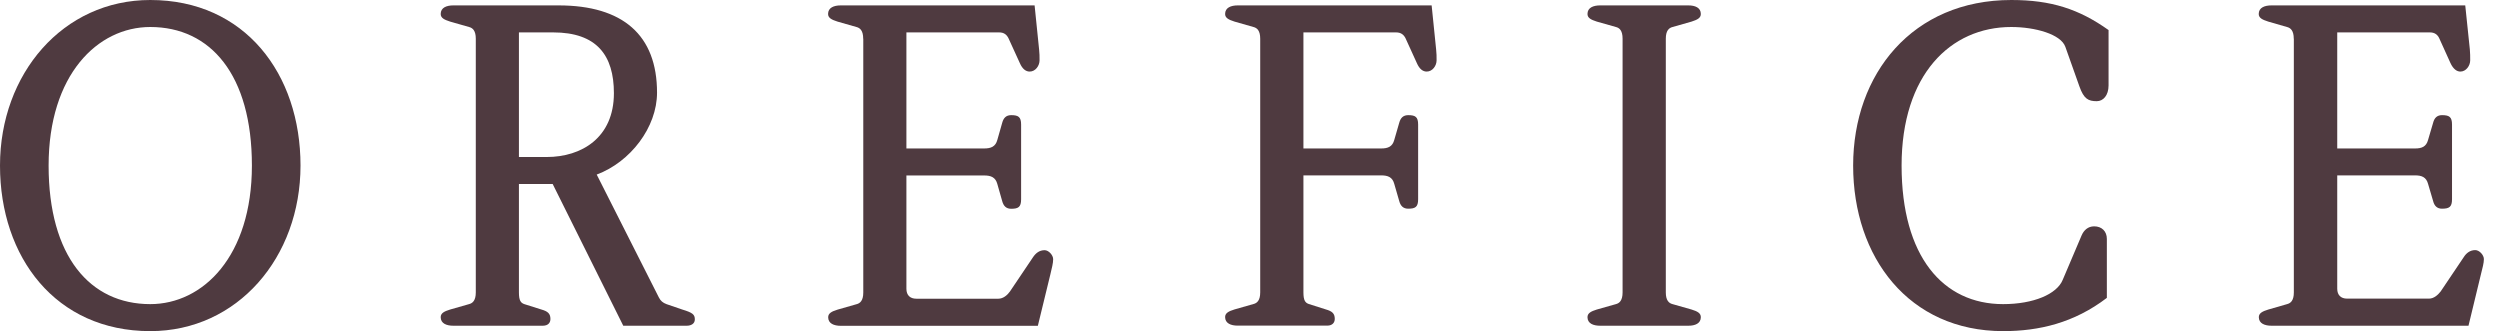
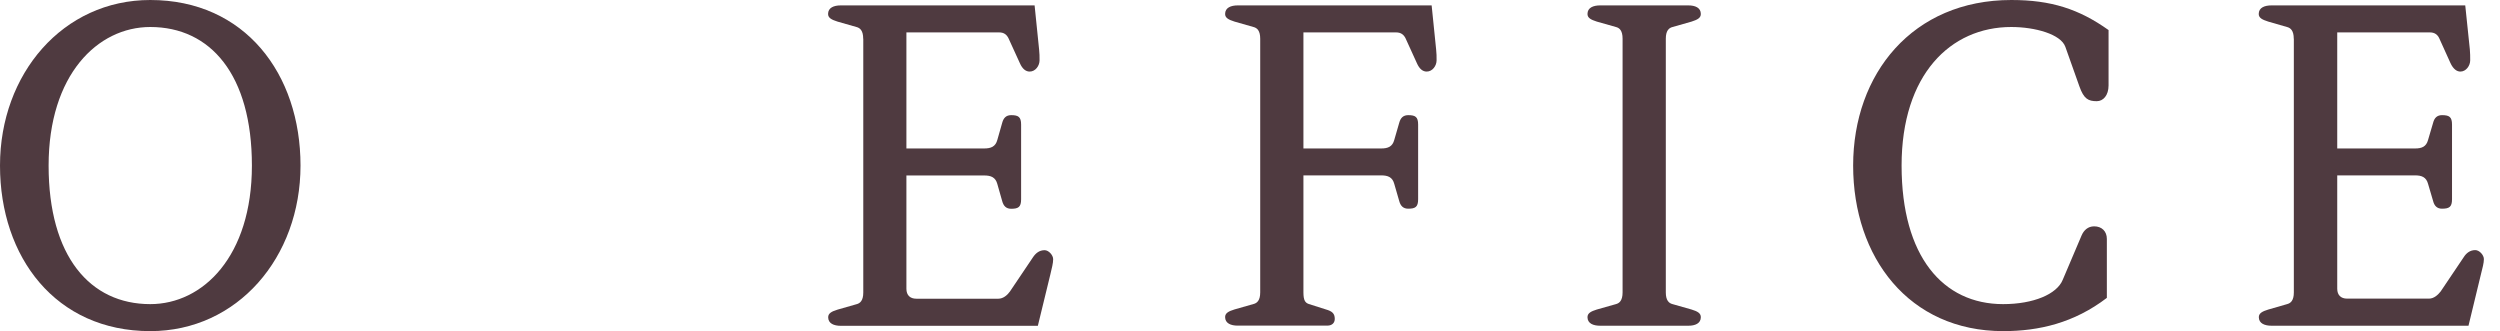
<svg xmlns="http://www.w3.org/2000/svg" fill="none" viewBox="0 0 151 20" height="20" width="151">
  <path fill="#4F3A40" d="M9.076 0C14.785 0 18.151 4.454 18.151 10C18.151 15.546 14.345 20 9.076 20C3.366 20 0 15.541 0 10C0 4.459 3.801 0 9.076 0ZM9.076 18.369C12.257 18.369 15.215 15.487 15.215 10C15.215 4.513 12.713 1.631 9.076 1.631C5.9 1.631 2.936 4.513 2.936 10C2.936 15.487 5.438 18.369 9.076 18.369Z" />
-   <path fill="#4F3A40" d="M28.738 2.338C28.738 1.849 28.548 1.686 28.331 1.631L27.189 1.305C26.835 1.191 26.618 1.087 26.618 0.843C26.618 0.462 26.971 0.326 27.379 0.326H33.736C37.624 0.326 39.685 2.121 39.685 5.595C39.685 7.689 38.08 9.782 36.041 10.544L39.793 17.961C39.902 18.178 40.038 18.287 40.255 18.369L41.207 18.695C41.833 18.885 41.968 18.994 41.968 19.293C41.968 19.565 41.724 19.674 41.479 19.674H37.645L33.382 11.115H31.343V17.662C31.343 18.151 31.452 18.293 31.669 18.369L32.703 18.695C33.083 18.804 33.246 18.94 33.246 19.266C33.246 19.483 33.116 19.674 32.784 19.674H27.379C26.971 19.674 26.618 19.538 26.618 19.157C26.618 18.912 26.835 18.804 27.189 18.695L28.331 18.369C28.548 18.314 28.738 18.151 28.738 17.662V2.338ZM31.343 9.483H33.029C35.122 9.483 37.08 8.32 37.08 5.628C37.08 3.344 36.047 1.957 33.409 1.957H31.343V9.483Z" />
  <path fill="#4F3A40" d="M52.137 2.338C52.137 1.849 51.947 1.686 51.729 1.631L50.587 1.305C50.234 1.191 50.016 1.087 50.016 0.843C50.016 0.462 50.37 0.326 50.777 0.326H62.49L62.762 2.991C62.789 3.208 62.789 3.426 62.789 3.643C62.789 3.969 62.545 4.323 62.191 4.323C61.974 4.323 61.756 4.182 61.593 3.801L60.913 2.311C60.805 2.093 60.642 1.957 60.348 1.957H54.747V8.967H59.445C59.853 8.967 60.13 8.858 60.239 8.45L60.533 7.417C60.614 7.118 60.777 6.955 61.077 6.955C61.511 6.955 61.675 7.064 61.675 7.526V12.039C61.675 12.501 61.511 12.61 61.077 12.61C60.777 12.61 60.614 12.447 60.533 12.148L60.239 11.115C60.13 10.707 59.853 10.598 59.445 10.598H54.747V17.444C54.747 17.825 54.965 18.042 55.345 18.042H60.299C60.598 18.042 60.843 17.825 61 17.607L62.387 15.546C62.55 15.302 62.768 15.111 63.094 15.111C63.339 15.111 63.611 15.411 63.611 15.655C63.611 15.9 63.529 16.199 63.447 16.552L62.686 19.679H50.783C50.375 19.679 50.022 19.543 50.022 19.163C50.022 18.918 50.239 18.809 50.593 18.7L51.734 18.374C51.952 18.32 52.142 18.157 52.142 17.667V2.338H52.137Z" />
  <path fill="#4F3A40" d="M76.117 2.338C76.117 1.849 75.927 1.686 75.71 1.631L74.567 1.305C74.214 1.191 73.997 1.087 73.997 0.843C73.997 0.462 74.35 0.326 74.758 0.326H86.471L86.743 2.991C86.77 3.208 86.77 3.426 86.77 3.643C86.77 3.969 86.525 4.323 86.172 4.323C85.949 4.323 85.737 4.182 85.573 3.801L84.894 2.311C84.785 2.093 84.617 1.957 84.323 1.957H78.727V8.967H83.426C83.833 8.967 84.105 8.858 84.214 8.45L84.513 7.417C84.595 7.118 84.758 6.955 85.057 6.955C85.492 6.955 85.655 7.064 85.655 7.526V12.034C85.655 12.496 85.492 12.605 85.057 12.605C84.758 12.605 84.595 12.441 84.513 12.142L84.214 11.109C84.105 10.701 83.833 10.593 83.426 10.593H78.727V17.656C78.727 18.146 78.836 18.287 79.054 18.363L80.081 18.689C80.462 18.798 80.62 18.934 80.62 19.26C80.62 19.478 80.484 19.668 80.163 19.668H74.758C74.35 19.668 73.997 19.532 73.997 19.152C73.997 18.907 74.214 18.798 74.567 18.689L75.71 18.363C75.927 18.309 76.117 18.146 76.117 17.656V2.338Z" />
  <path fill="#4F3A40" d="M98.004 2.338C98.004 1.849 97.82 1.686 97.602 1.631L96.449 1.305C96.096 1.191 95.884 1.087 95.884 0.843C95.884 0.462 96.237 0.326 96.645 0.326H101.979C102.382 0.326 102.73 0.462 102.73 0.843C102.73 1.087 102.523 1.191 102.17 1.305L101.022 1.631C100.805 1.686 100.615 1.849 100.615 2.338V17.662C100.615 18.151 100.805 18.314 101.022 18.369L102.17 18.695C102.523 18.804 102.73 18.912 102.73 19.157C102.73 19.538 102.382 19.674 101.979 19.674H96.645C96.237 19.674 95.884 19.538 95.884 19.157C95.884 18.912 96.101 18.804 96.449 18.695L97.602 18.369C97.814 18.314 98.004 18.151 98.004 17.662V2.338Z" />
  <path fill="#4F3A40" d="M127.259 17.988C125.274 19.505 123.154 20 120.995 20C115.296 20 111.93 15.541 111.93 10C111.93 4.459 115.519 0 121.484 0C123.882 0 125.568 0.544 127.357 1.816V5.16C127.357 5.759 127.036 6.112 126.645 6.112C126.134 6.112 125.862 5.976 125.595 5.215L124.747 2.828C124.475 2.066 122.925 1.631 121.479 1.631C117.808 1.631 114.856 4.513 114.856 10C114.856 15.487 117.352 18.369 120.989 18.369C122.817 18.369 124.236 17.77 124.589 16.901L125.731 14.214C125.862 13.915 126.106 13.671 126.487 13.671C126.949 13.671 127.254 13.97 127.254 14.432V17.994L127.259 17.988Z" />
  <path fill="#4F3A40" d="M138.543 2.338C138.543 1.849 138.352 1.686 138.135 1.631L137.004 1.305C136.65 1.191 136.427 1.087 136.427 0.843C136.427 0.462 136.781 0.326 137.194 0.326H148.901L149.179 2.991C149.2 3.208 149.2 3.426 149.2 3.643C149.2 3.969 148.95 4.323 148.608 4.323C148.401 4.323 148.178 4.182 148.004 3.801L147.33 2.311C147.227 2.093 147.058 1.957 146.764 1.957H141.169V8.967H145.873C146.28 8.967 146.547 8.858 146.656 8.45L146.96 7.417C147.036 7.118 147.205 6.955 147.498 6.955C147.939 6.955 148.102 7.064 148.102 7.526V12.034C148.102 12.496 147.939 12.605 147.498 12.605C147.205 12.605 147.036 12.441 146.96 12.142L146.656 11.109C146.547 10.701 146.275 10.593 145.873 10.593H141.169V17.439C141.169 17.819 141.386 18.037 141.767 18.037H146.71C147.004 18.037 147.248 17.819 147.417 17.602L148.804 15.541C148.956 15.296 149.184 15.106 149.505 15.106C149.755 15.106 150.027 15.405 150.027 15.65C150.027 15.894 149.94 16.194 149.853 16.547L149.097 19.674H137.199C136.792 19.674 136.433 19.538 136.433 19.157C136.433 18.912 136.656 18.804 137.009 18.695L138.14 18.369C138.358 18.314 138.548 18.151 138.548 17.662V2.338H138.543Z" />
</svg>